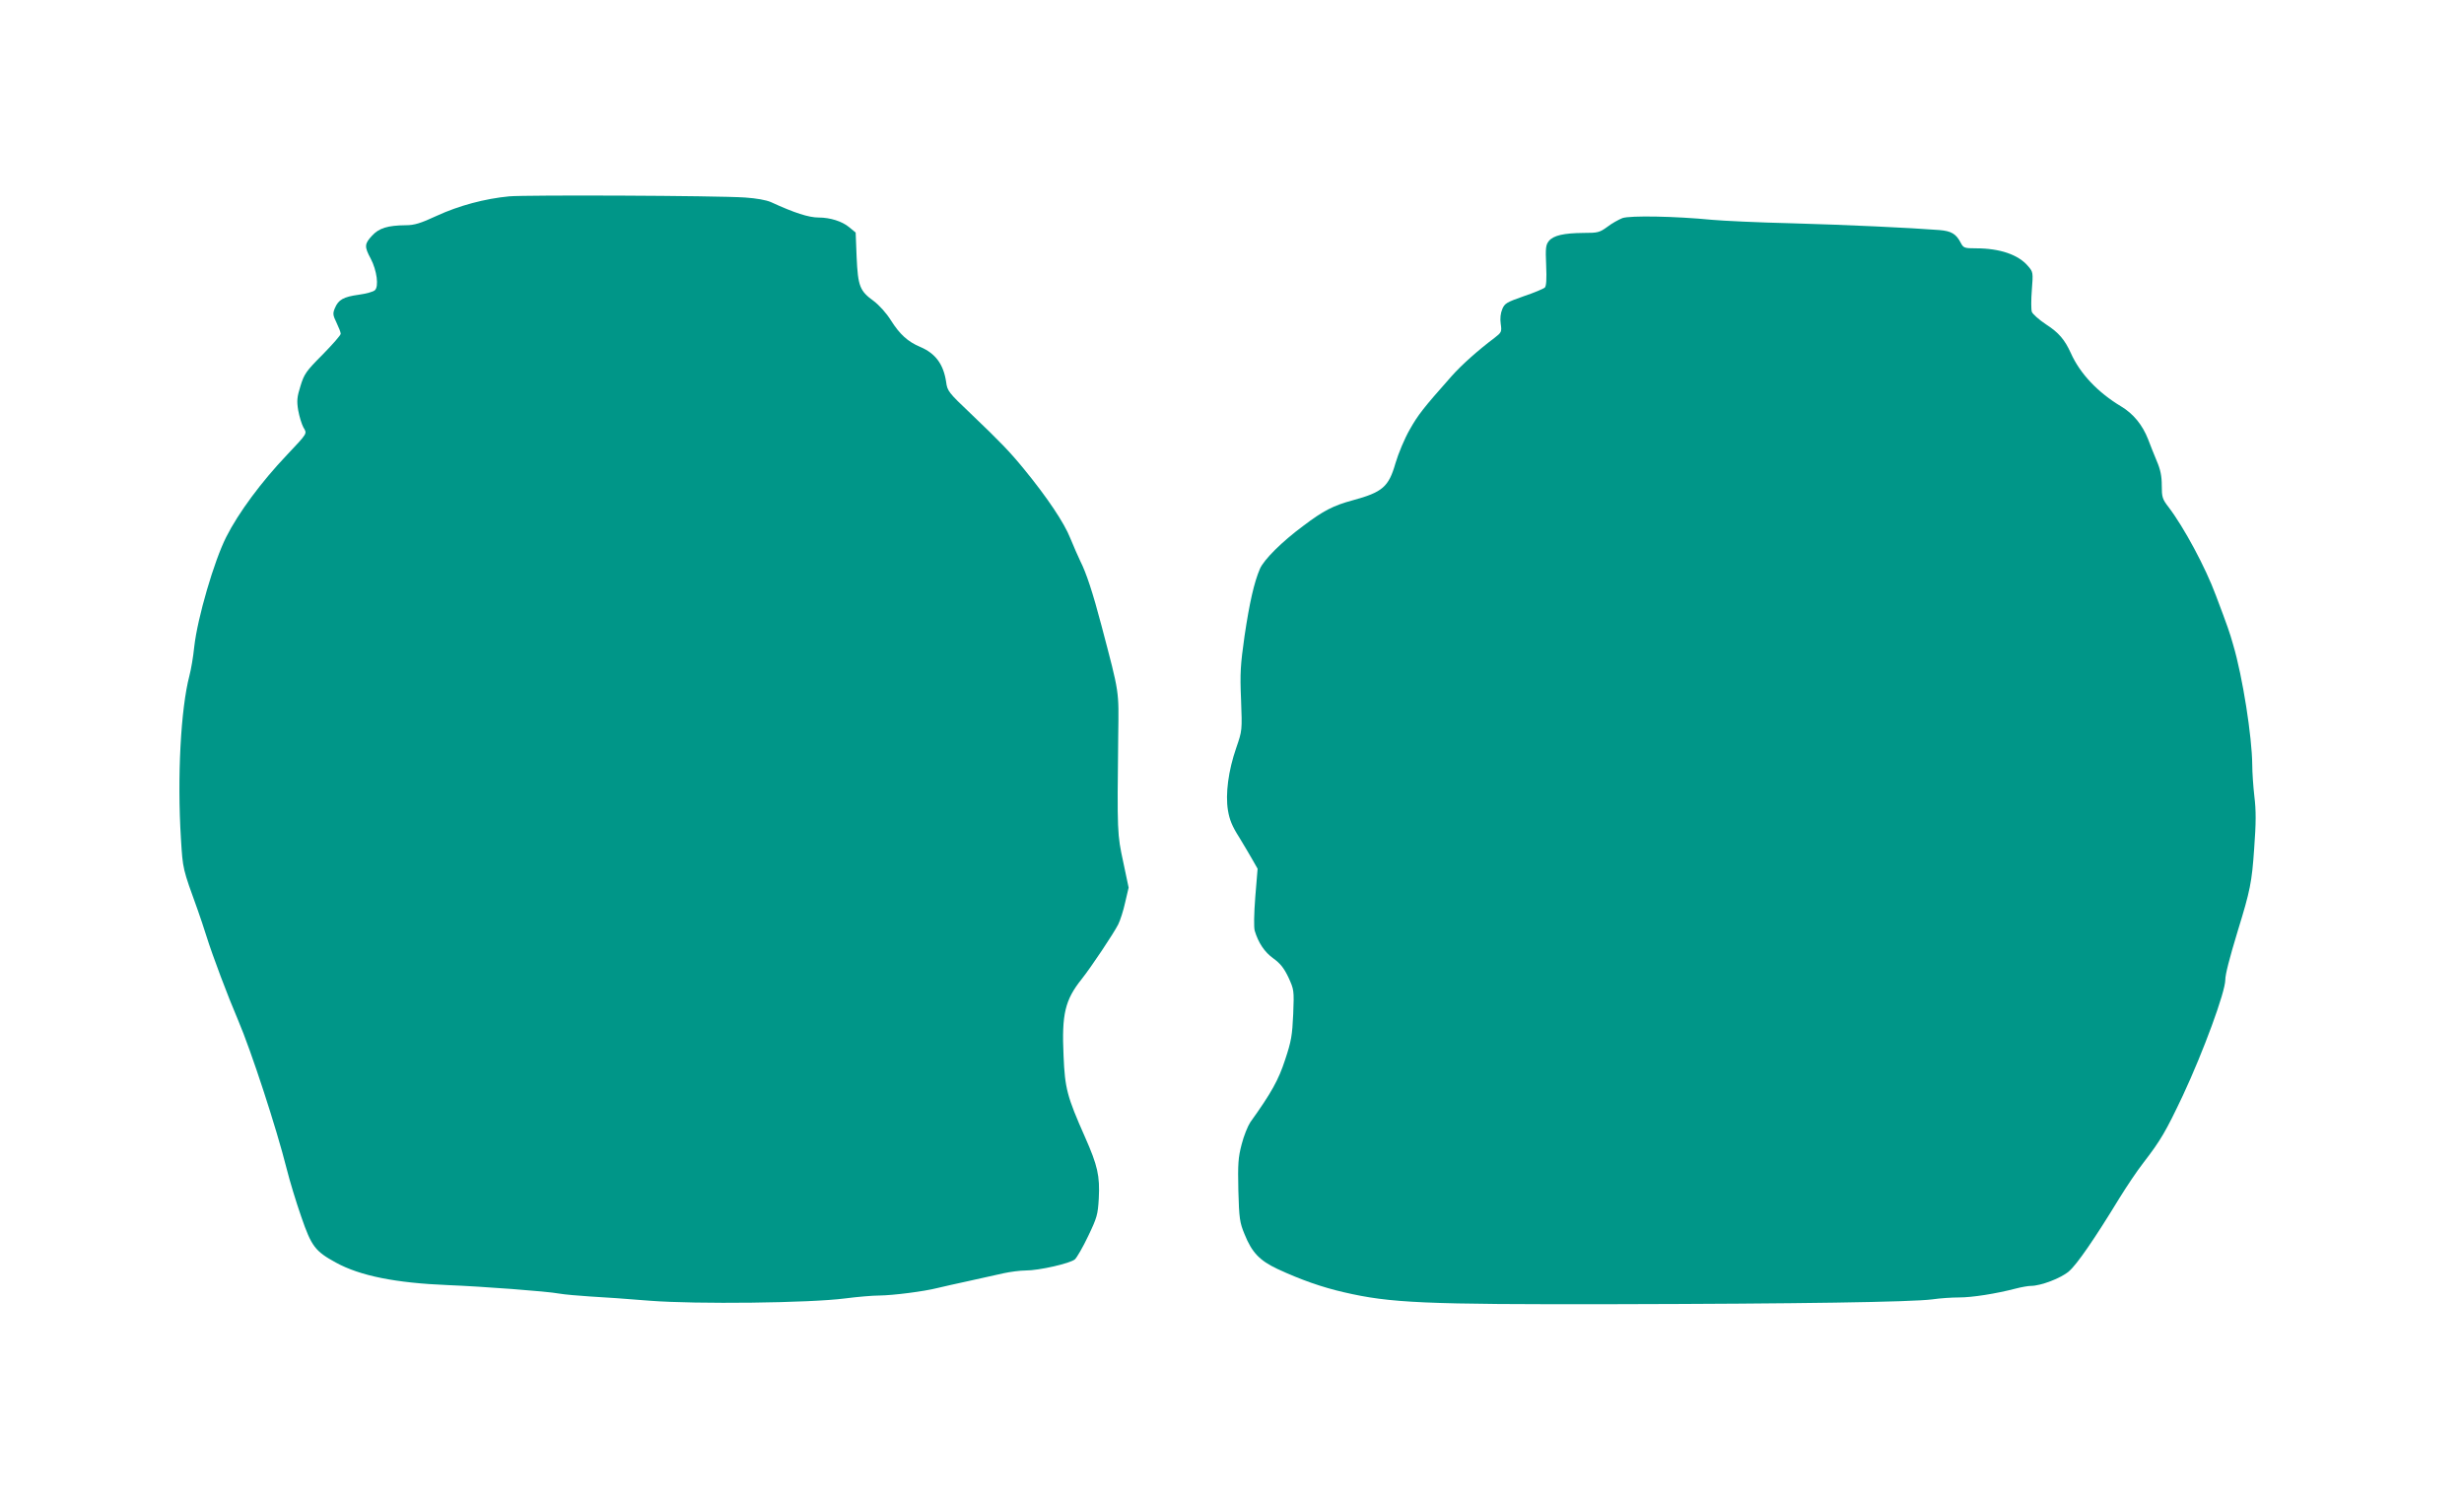
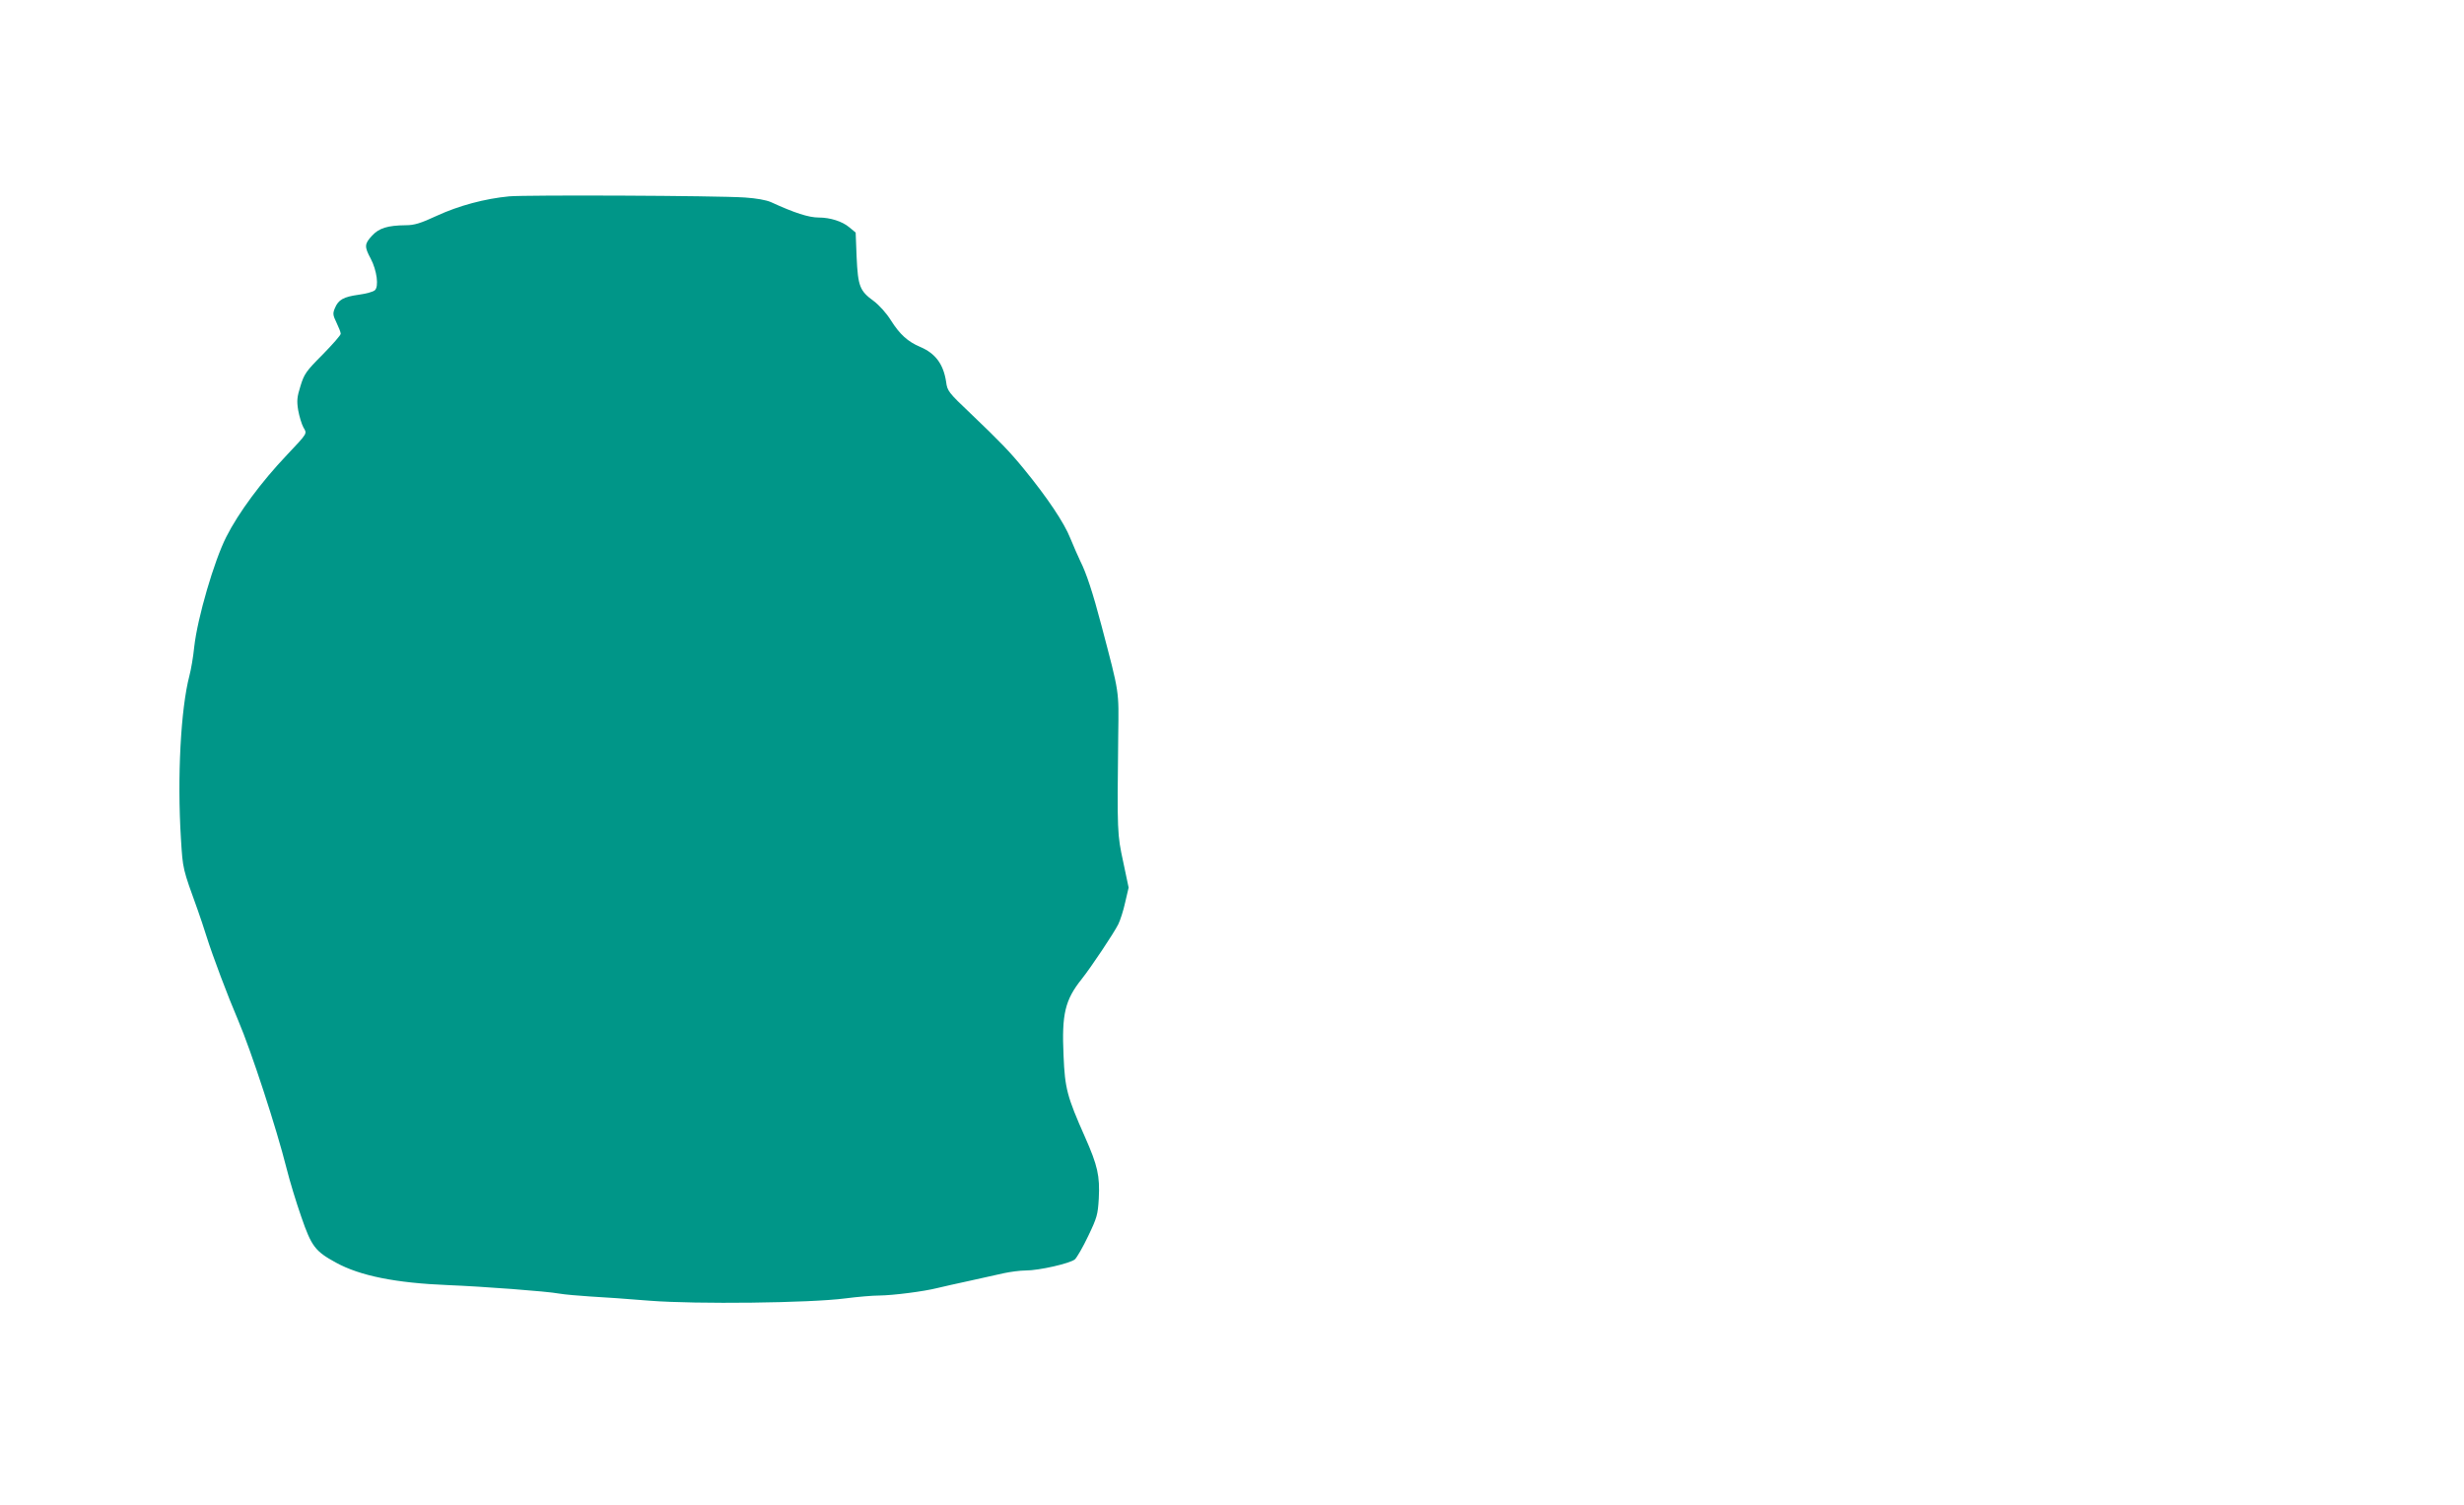
<svg xmlns="http://www.w3.org/2000/svg" version="1.0" width="1280pt" height="782pt" viewBox="0 0 1280 782" preserveAspectRatio="xMidYMid meet">
  <g transform="translate(0,782) scale(0.1,-0.1)" fill="#009688" stroke="none">
    <path d="M2645 6800 c-126 -12 -261 -48 -376 -101 -84 -39 -117 -49 -160 -49 -96 -1 -140 -15 -176 -54 -40 -43 -41 -57 -7 -120 32 -61 43 -146 21 -164 -9 -8 -46 -18 -83 -23 -80 -11 -106 -26 -124 -69 -12 -28 -11 -37 8 -76 12 -25 22 -50 22 -58 0 -7 -42 -55 -94 -108 -86 -86 -96 -101 -115 -163 -18 -57 -20 -77 -12 -126 6 -33 18 -72 27 -89 20 -34 24 -27 -87 -145 -131 -138 -250 -298 -314 -425 -63 -125 -149 -419 -166 -570 -5 -52 -17 -120 -25 -150 -45 -172 -64 -527 -44 -848 10 -159 8 -151 88 -372 11 -30 31 -91 45 -135 31 -99 110 -309 164 -435 68 -159 199 -560 252 -771 16 -64 50 -176 76 -250 53 -154 72 -179 180 -238 126 -69 311 -106 584 -117 176 -7 512 -32 576 -44 28 -5 100 -11 160 -15 61 -3 200 -13 310 -22 244 -19 832 -12 1016 12 62 8 142 15 178 15 72 1 230 21 301 39 25 6 99 23 165 37 66 15 147 33 180 40 33 7 84 14 113 14 70 0 232 37 256 58 10 9 42 64 69 121 46 96 50 111 55 195 6 118 -6 171 -72 320 -93 210 -104 252 -111 421 -10 217 7 290 95 400 49 62 164 234 189 283 10 20 27 72 36 114 l18 77 -28 133 c-31 144 -32 150 -26 658 3 238 8 209 -87 570 -45 171 -79 274 -110 335 -11 22 -34 76 -52 119 -31 79 -119 211 -242 361 -72 88 -123 141 -275 286 -116 110 -122 118 -128 165 -14 92 -55 148 -135 182 -64 27 -106 65 -152 138 -23 37 -60 78 -89 100 -73 53 -82 77 -89 228 l-5 128 -34 28 c-36 30 -98 50 -158 50 -52 0 -126 24 -248 80 -25 11 -76 20 -135 24 -148 10 -1136 14 -1225 6z" />
-     <path d="M8428 6687 c-20 -8 -56 -28 -79 -46 -40 -29 -49 -31 -123 -31 -103 -1 -156 -13 -180 -42 -16 -20 -18 -36 -14 -126 3 -73 1 -107 -7 -116 -7 -6 -56 -27 -110 -45 -88 -31 -99 -37 -111 -67 -9 -21 -12 -49 -8 -76 6 -42 4 -45 -32 -73 -84 -63 -171 -140 -224 -200 -149 -168 -174 -201 -217 -277 -26 -45 -59 -124 -74 -175 -35 -122 -67 -150 -222 -192 -100 -27 -153 -54 -257 -133 -112 -83 -204 -175 -225 -223 -30 -70 -54 -175 -80 -350 -21 -149 -24 -191 -18 -330 6 -160 6 -160 -25 -250 -41 -118 -57 -240 -43 -325 8 -48 22 -83 58 -139 25 -42 58 -96 71 -120 l25 -44 -12 -146 c-7 -90 -8 -158 -3 -176 19 -63 51 -111 97 -144 36 -26 55 -50 78 -98 29 -64 30 -66 25 -191 -5 -111 -10 -141 -42 -237 -34 -105 -72 -173 -181 -325 -13 -20 -34 -71 -45 -115 -18 -69 -20 -101 -17 -240 4 -144 7 -166 32 -226 38 -95 78 -137 171 -181 123 -57 232 -95 345 -121 241 -56 413 -64 1409 -62 957 2 1539 11 1648 25 40 6 103 10 140 10 67 0 189 19 293 46 30 8 66 14 79 14 51 0 157 40 198 76 42 36 134 170 262 380 36 58 91 141 124 183 91 118 117 163 206 351 106 227 220 537 220 600 0 28 21 110 65 255 64 208 73 251 85 427 10 133 10 199 1 271 -6 52 -11 126 -11 164 -1 144 -50 458 -99 623 -18 64 -28 93 -90 257 -54 146 -166 354 -246 459 -32 41 -35 52 -35 112 0 49 -7 83 -26 127 -14 33 -34 84 -45 113 -29 74 -76 132 -139 170 -122 73 -215 171 -263 279 -31 68 -62 105 -127 147 -38 25 -71 55 -75 66 -4 12 -4 63 0 114 7 90 7 93 -20 124 -50 59 -146 92 -270 92 -60 0 -65 2 -79 28 -24 47 -49 62 -112 67 -156 12 -479 27 -764 35 -173 4 -360 13 -415 18 -194 19 -427 23 -467 9z" />
  </g>
</svg>